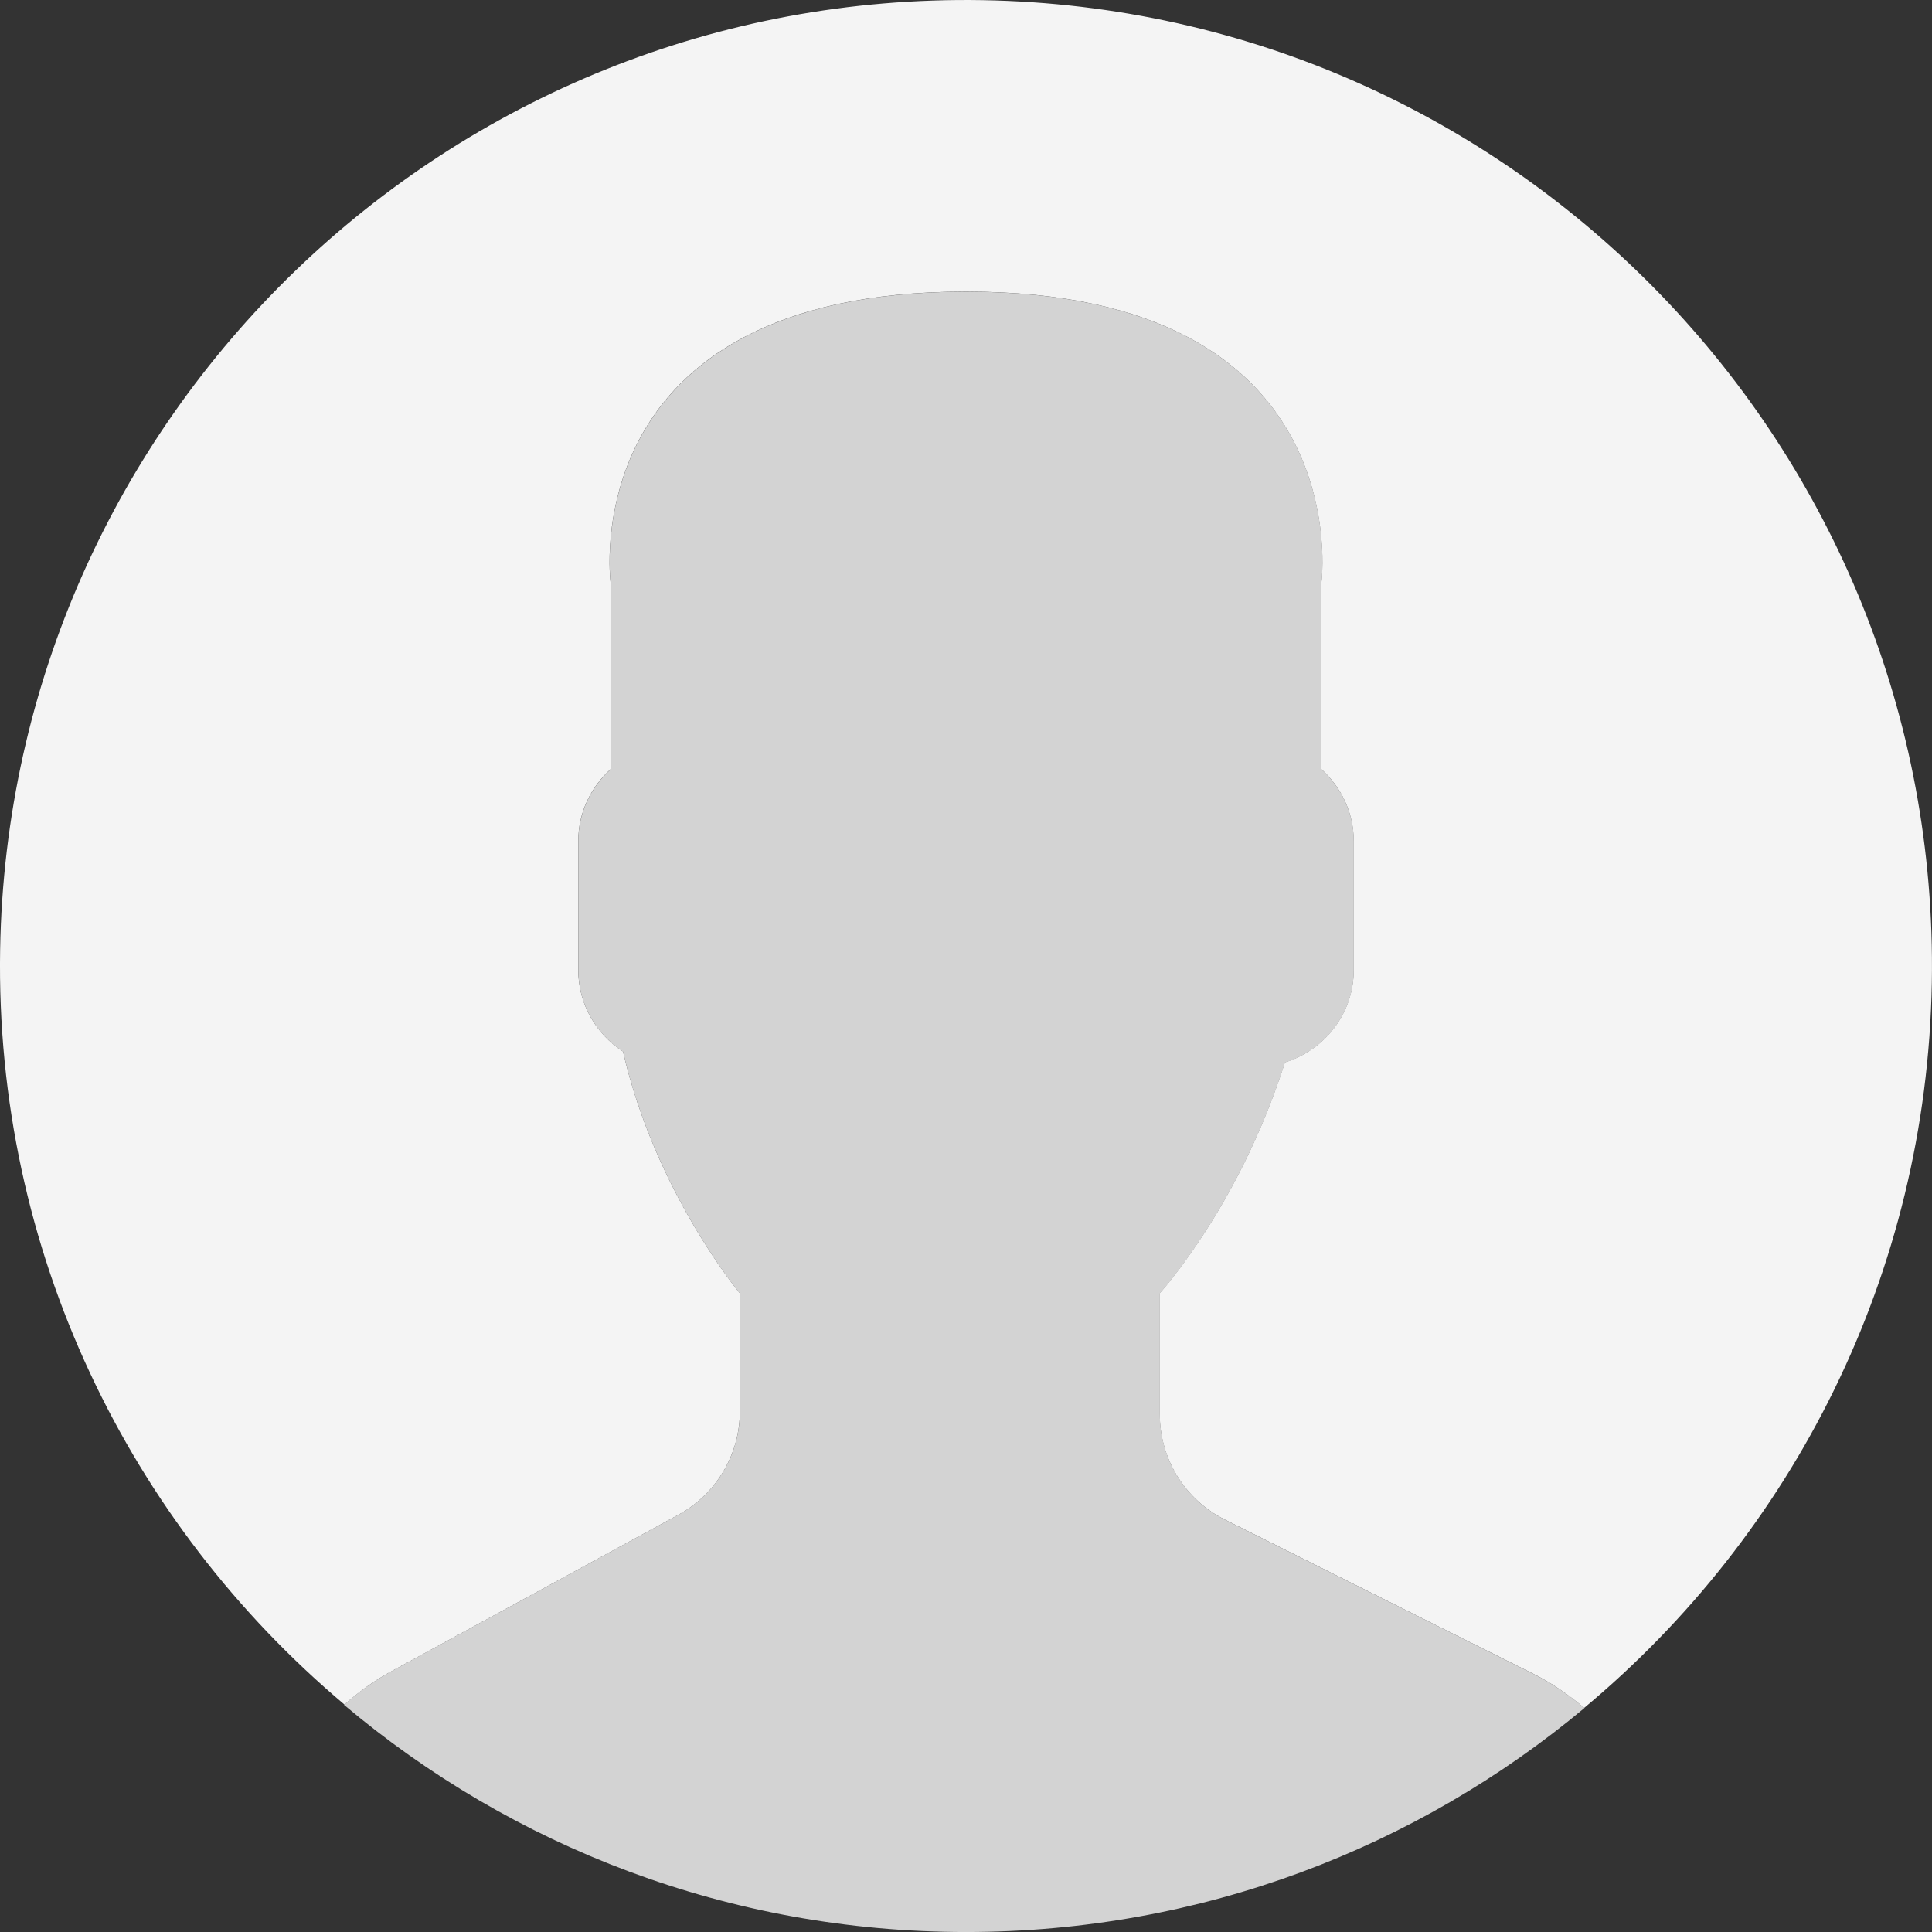
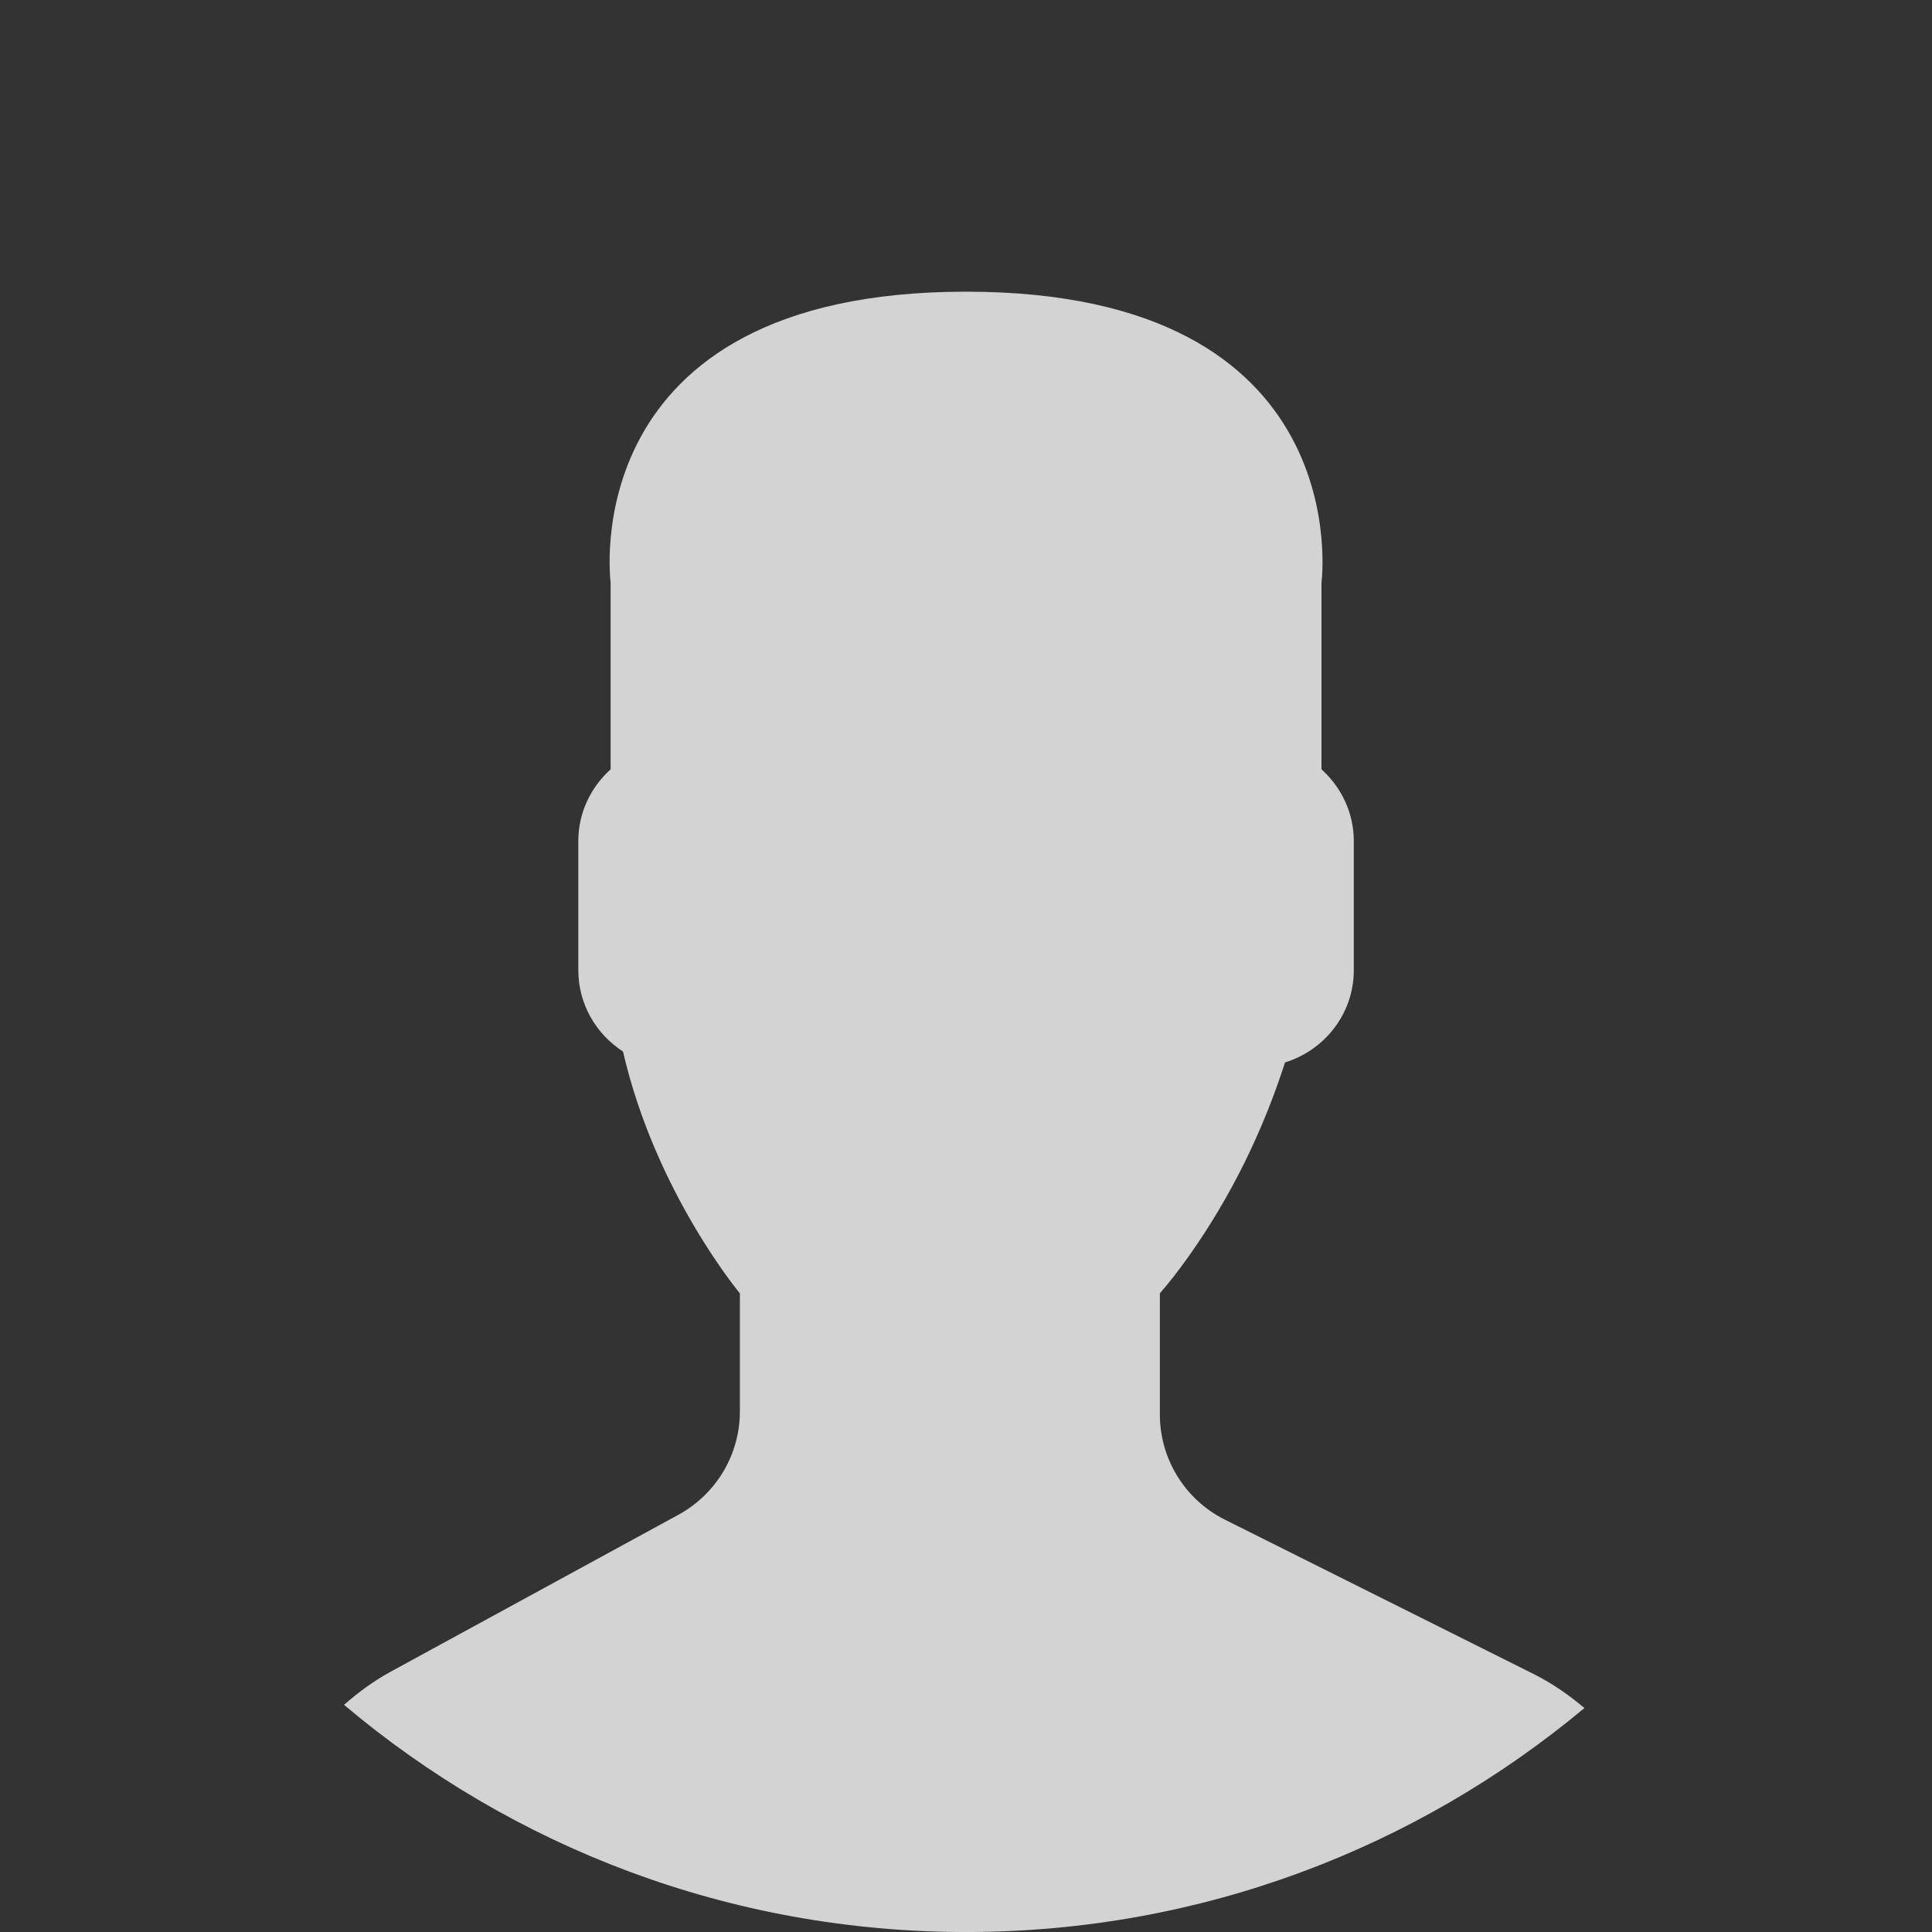
<svg xmlns="http://www.w3.org/2000/svg" version="1.1" id="Capa_1" x="0px" y="0px" width="100px" height="100px" viewBox="349.989 500 100 100" enable-background="new 349.989 500 100 100" xml:space="preserve">
  <rect x="349.989" y="500" width="100" height="100" fill="#333333" stroke="none" />
  <path fill="#D3D3D3" d="M385.109,578.401l-14.919,8.137c-0.875,0.478-1.663,1.064-2.395,1.704  c8.698,7.334,19.927,11.759,32.195,11.759c12.177,0,23.334-4.358,32.008-11.593c-0.8-0.675-1.668-1.282-2.63-1.762l-15.977-7.987  c-2.064-1.032-3.368-3.142-3.368-5.449v-6.268c0.449-0.512,0.963-1.168,1.512-1.943c2.177-3.075,3.825-6.459,4.967-10.008  c2.049-0.632,3.559-2.524,3.559-4.773v-6.69c0-1.472-0.654-2.787-1.672-3.708v-9.671c0,0,1.987-15.052-18.397-15.052  s-18.397,15.052-18.397,15.052v9.671c-1.019,0.921-1.672,2.236-1.672,3.708v6.69c0,1.763,0.927,3.313,2.313,4.209  c1.672,7.277,6.049,12.516,6.049,12.516v6.113C388.285,575.281,387.066,577.332,385.109,578.401z" />
  <g>
-     <path fill="#F4F4F4" d="M400.846,500.008c-27.611-0.472-50.378,21.528-50.85,49.138c-0.268,15.654,6.71,29.725,17.82,39.081   c0.726-0.634,1.505-1.215,2.372-1.688l14.919-8.137c1.957-1.068,3.176-3.119,3.176-5.35v-6.113c0,0-4.379-5.237-6.049-12.515   c-1.385-0.896-2.314-2.445-2.314-4.21v-6.69c0-1.472,0.655-2.787,1.672-3.708v-9.671c0,0-1.987-15.052,18.396-15.052   c20.384,0,18.397,15.052,18.397,15.052v9.671c1.02,0.921,1.672,2.236,1.672,3.708v6.69c0,2.249-1.51,4.142-3.559,4.773   c-1.142,3.549-2.788,6.933-4.967,10.008c-0.549,0.775-1.063,1.432-1.512,1.943v6.268c0,2.308,1.304,4.419,3.368,5.449l15.977,7.987   c0.959,0.479,1.824,1.085,2.623,1.759c10.774-8.985,17.734-22.42,17.993-37.548C450.457,523.245,428.458,500.48,400.846,500.008z" />
-   </g>
+     </g>
</svg>